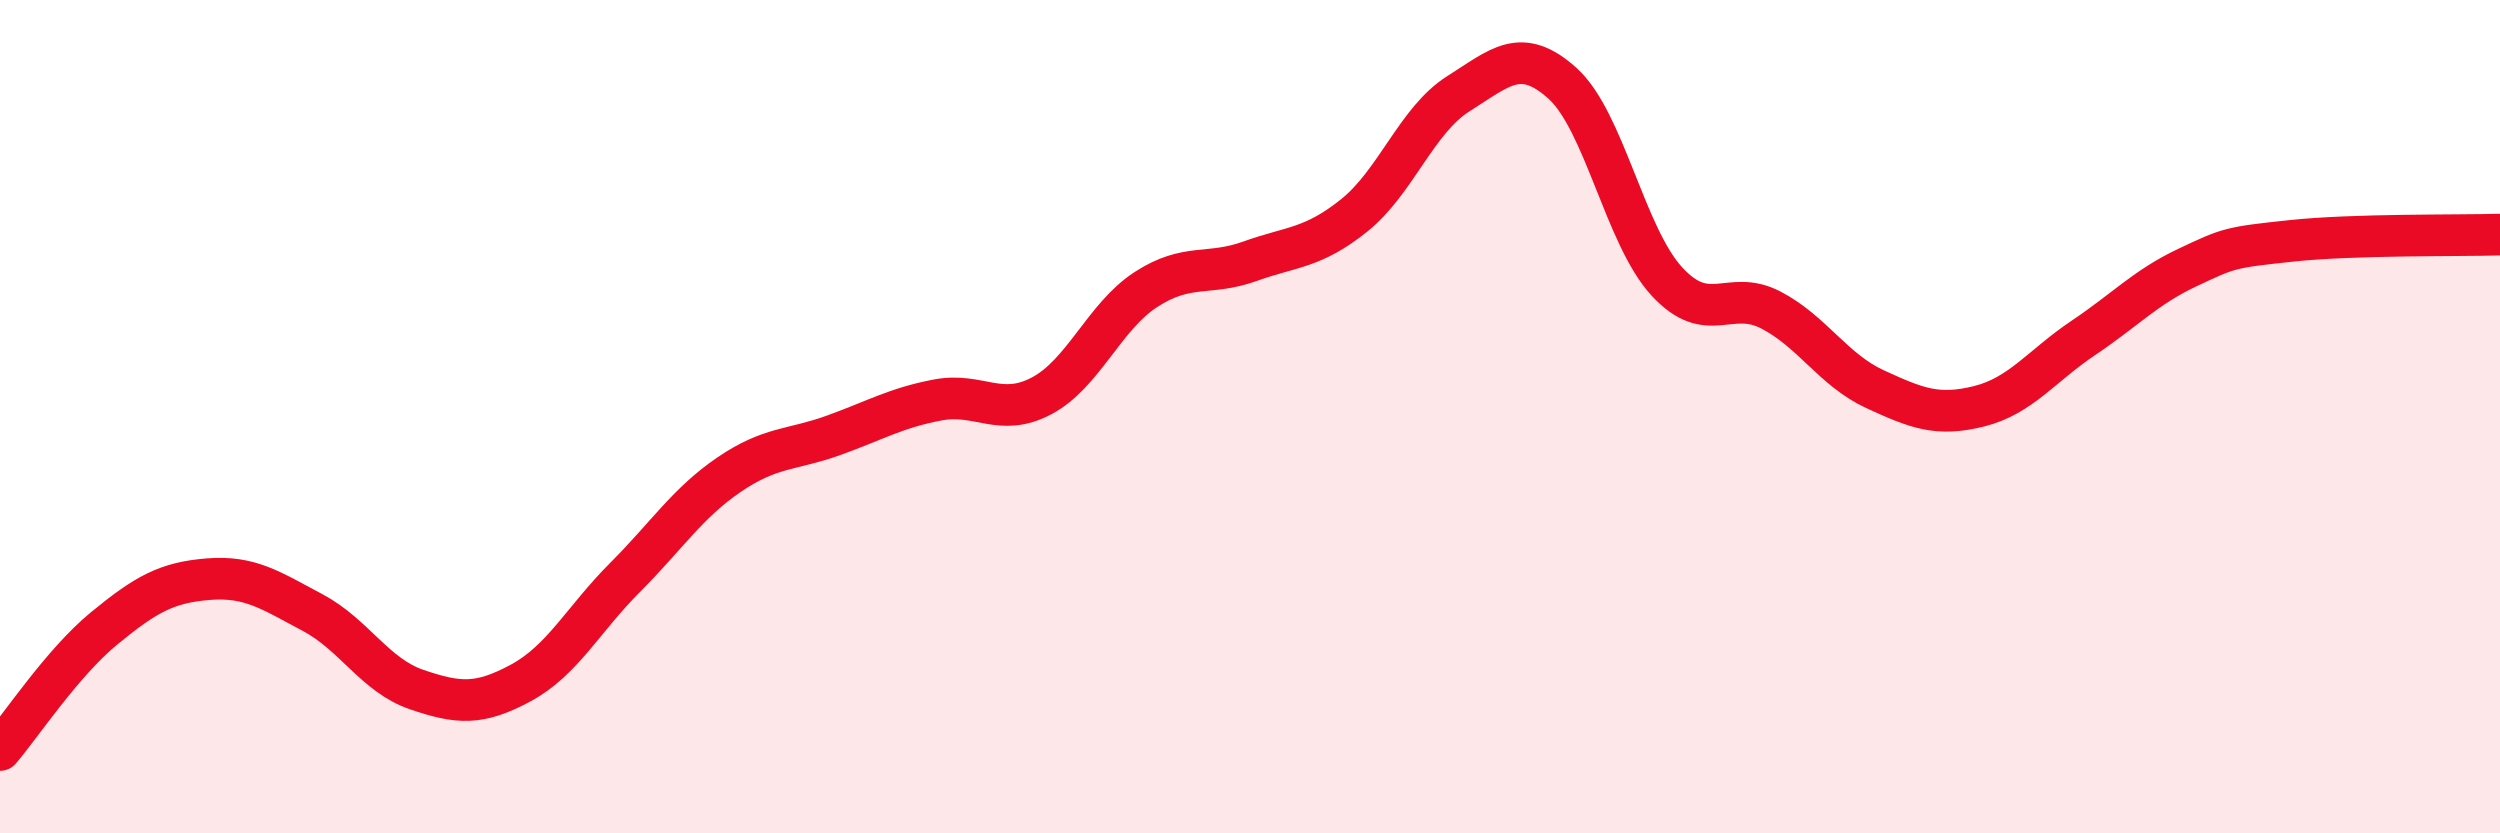
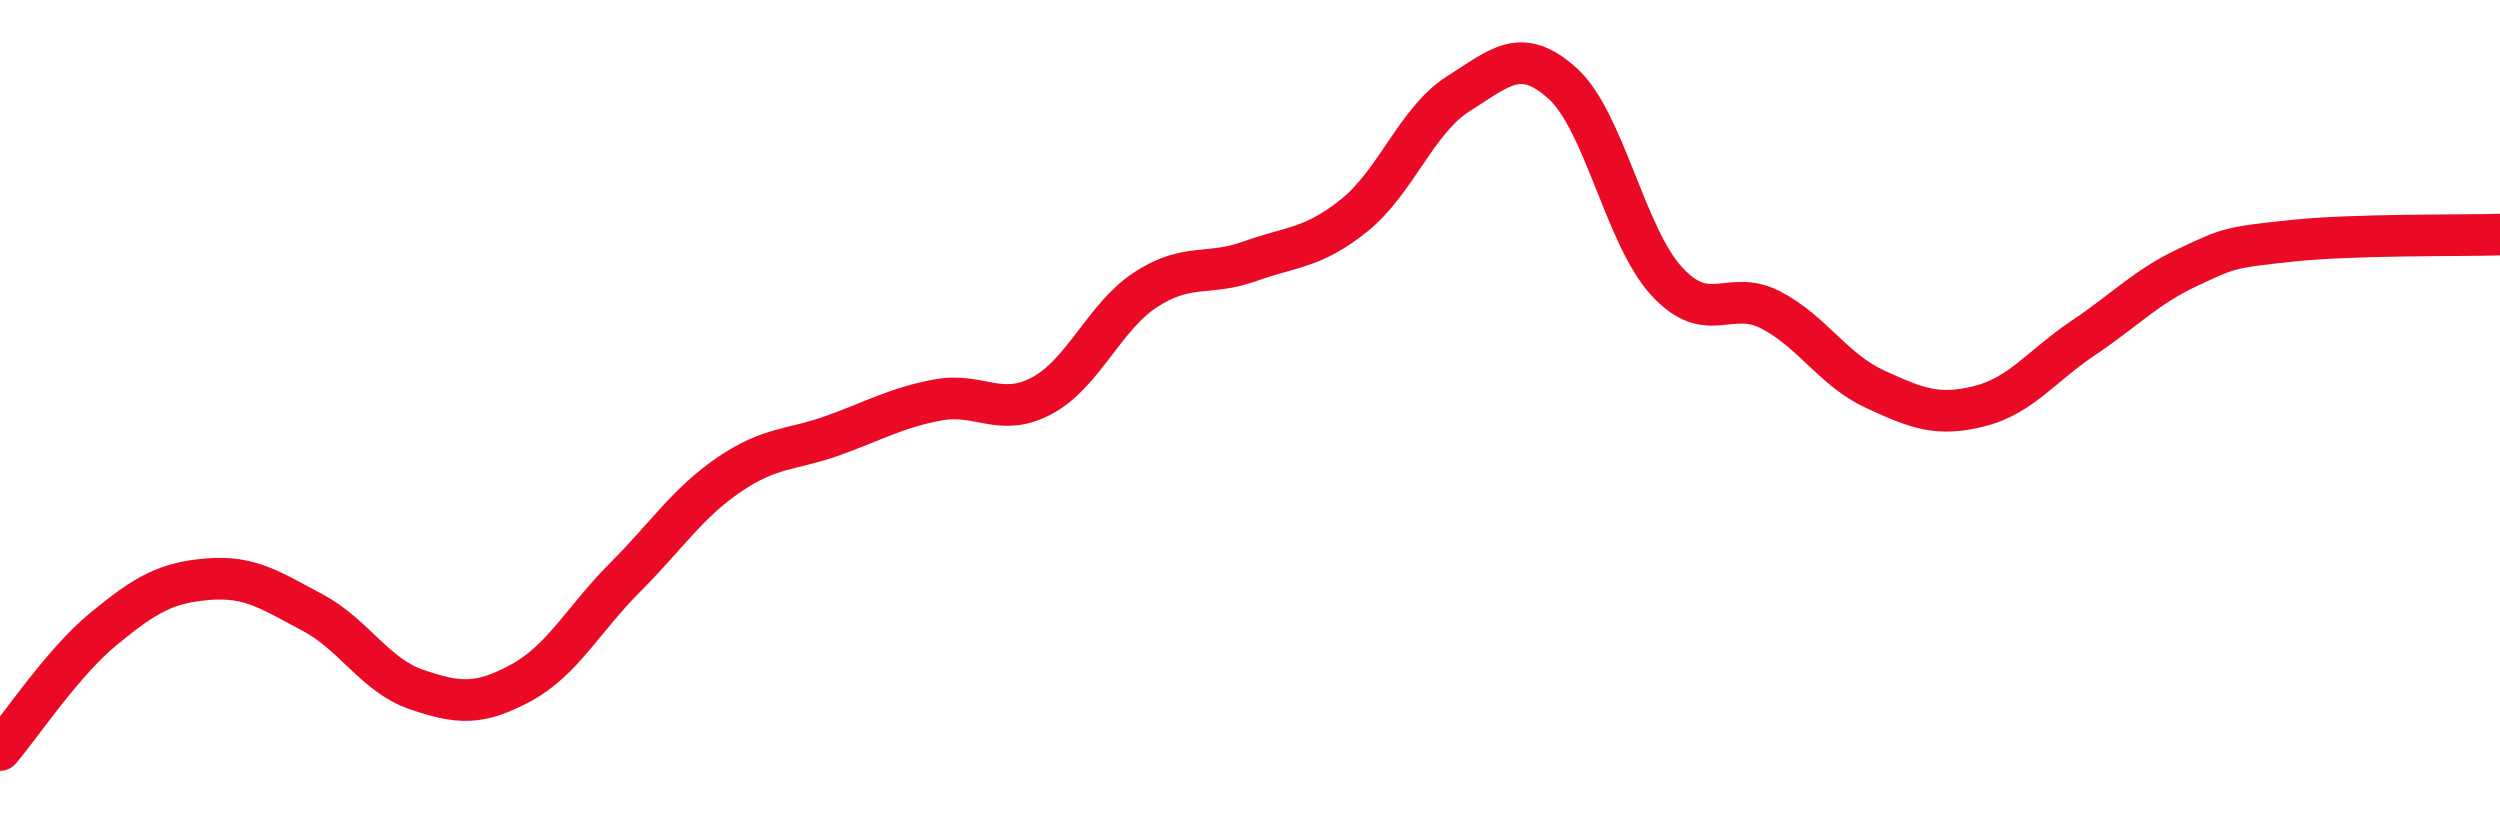
<svg xmlns="http://www.w3.org/2000/svg" width="60" height="20" viewBox="0 0 60 20">
-   <path d="M 0,18 C 0.5,17.42 1.5,15.9 2.5,15.08 C 3.5,14.26 4,13.98 5,13.9 C 6,13.82 6.5,14.17 7.5,14.7 C 8.5,15.23 9,16.21 10,16.55 C 11,16.89 11.5,16.93 12.5,16.39 C 13.5,15.85 14,14.86 15,13.86 C 16,12.86 16.5,12.07 17.5,11.39 C 18.5,10.71 19,10.81 20,10.45 C 21,10.09 21.5,9.79 22.5,9.6 C 23.5,9.41 24,10.03 25,9.5 C 26,8.97 26.5,7.6 27.5,6.95 C 28.5,6.3 29,6.63 30,6.27 C 31,5.91 31.5,5.97 32.5,5.17 C 33.5,4.37 34,2.88 35,2.25 C 36,1.62 36.5,1.1 37.5,2 C 38.5,2.9 39,5.66 40,6.75 C 41,7.84 41.5,6.92 42.5,7.44 C 43.5,7.96 44,8.88 45,9.34 C 46,9.8 46.5,10 47.5,9.75 C 48.5,9.5 49,8.78 50,8.11 C 51,7.44 51.5,6.89 52.5,6.42 C 53.5,5.95 53.5,5.94 55,5.78 C 56.5,5.62 59,5.66 60,5.63L60 20L0 20Z" fill="#EB0A25" opacity="0.1" stroke-linecap="round" stroke-linejoin="round" />
  <path d="M 0,18 C 0.5,17.42 1.5,15.9 2.5,15.08 C 3.5,14.26 4,13.98 5,13.9 C 6,13.82 6.5,14.17 7.5,14.7 C 8.5,15.23 9,16.21 10,16.55 C 11,16.89 11.5,16.93 12.5,16.39 C 13.5,15.85 14,14.86 15,13.86 C 16,12.86 16.5,12.07 17.5,11.39 C 18.5,10.71 19,10.81 20,10.45 C 21,10.09 21.5,9.79 22.5,9.6 C 23.5,9.41 24,10.03 25,9.5 C 26,8.97 26.5,7.6 27.5,6.95 C 28.5,6.3 29,6.63 30,6.27 C 31,5.91 31.5,5.97 32.5,5.17 C 33.5,4.37 34,2.88 35,2.25 C 36,1.62 36.5,1.1 37.5,2 C 38.5,2.9 39,5.66 40,6.75 C 41,7.84 41.5,6.92 42.5,7.44 C 43.5,7.96 44,8.88 45,9.34 C 46,9.8 46.5,10 47.5,9.75 C 48.5,9.5 49,8.78 50,8.11 C 51,7.44 51.5,6.89 52.5,6.42 C 53.5,5.95 53.5,5.94 55,5.78 C 56.5,5.62 59,5.66 60,5.63" stroke="#EB0A25" stroke-width="1" fill="none" stroke-linecap="round" stroke-linejoin="round" />
</svg>